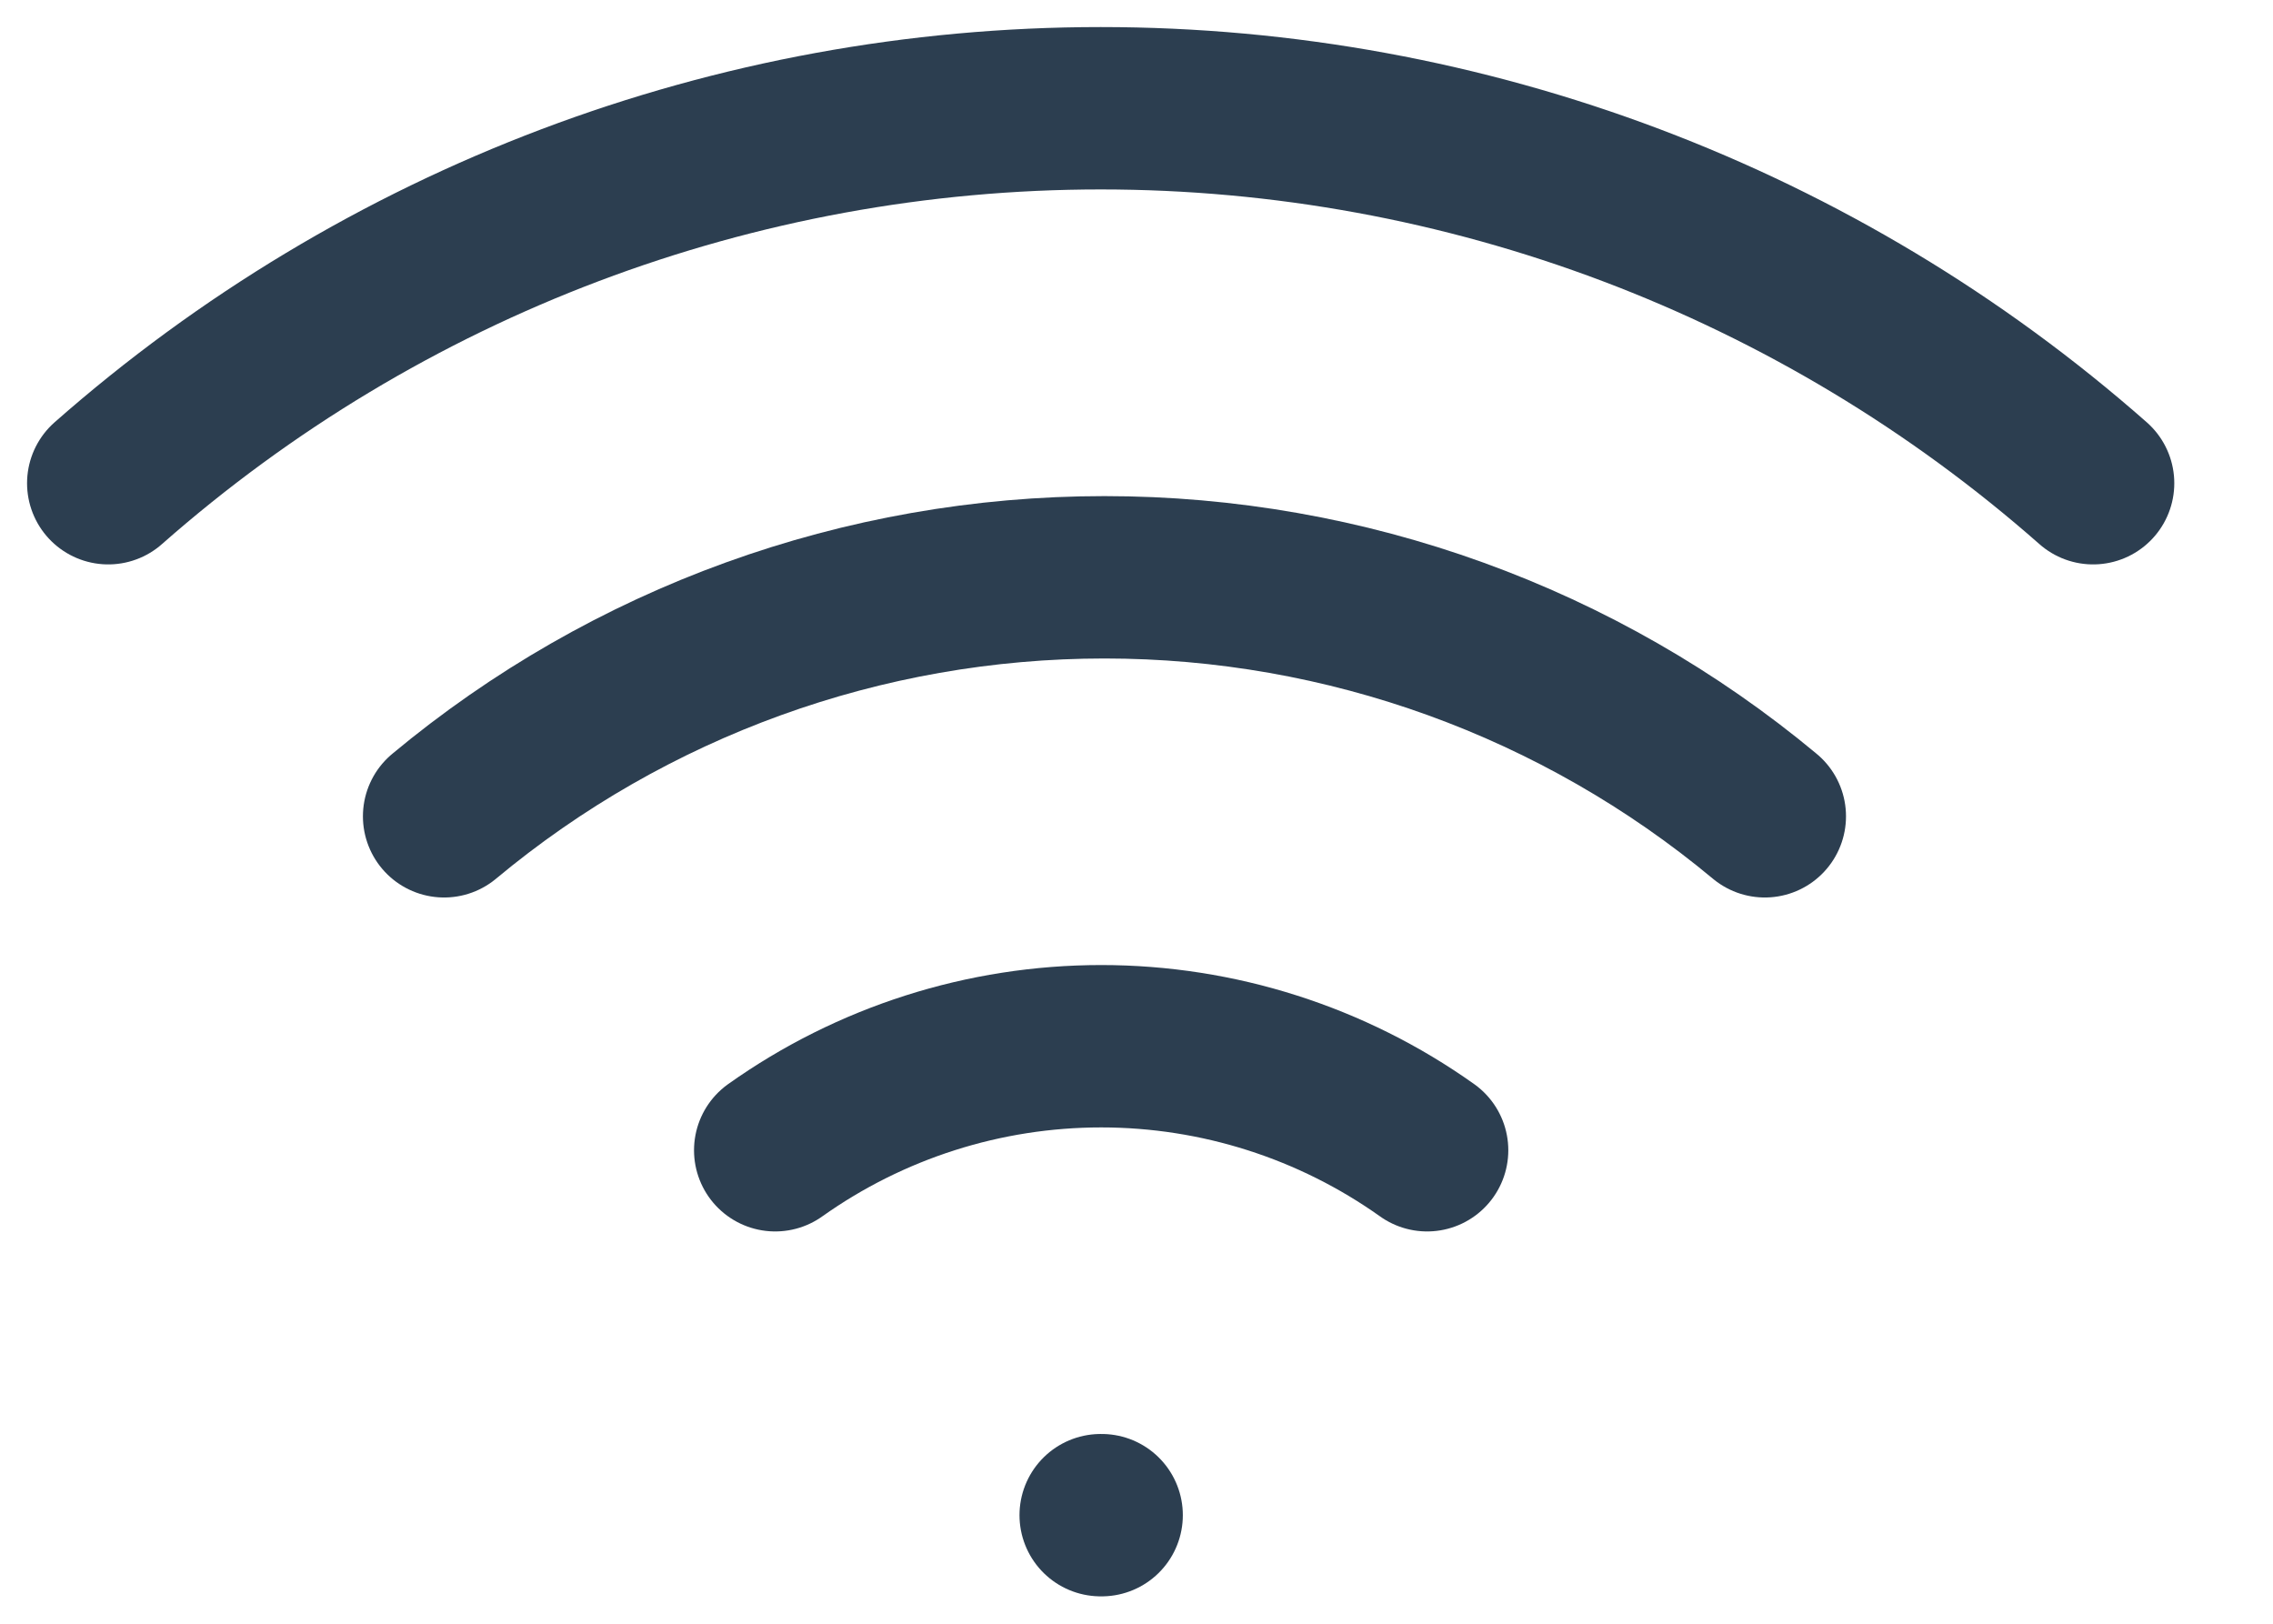
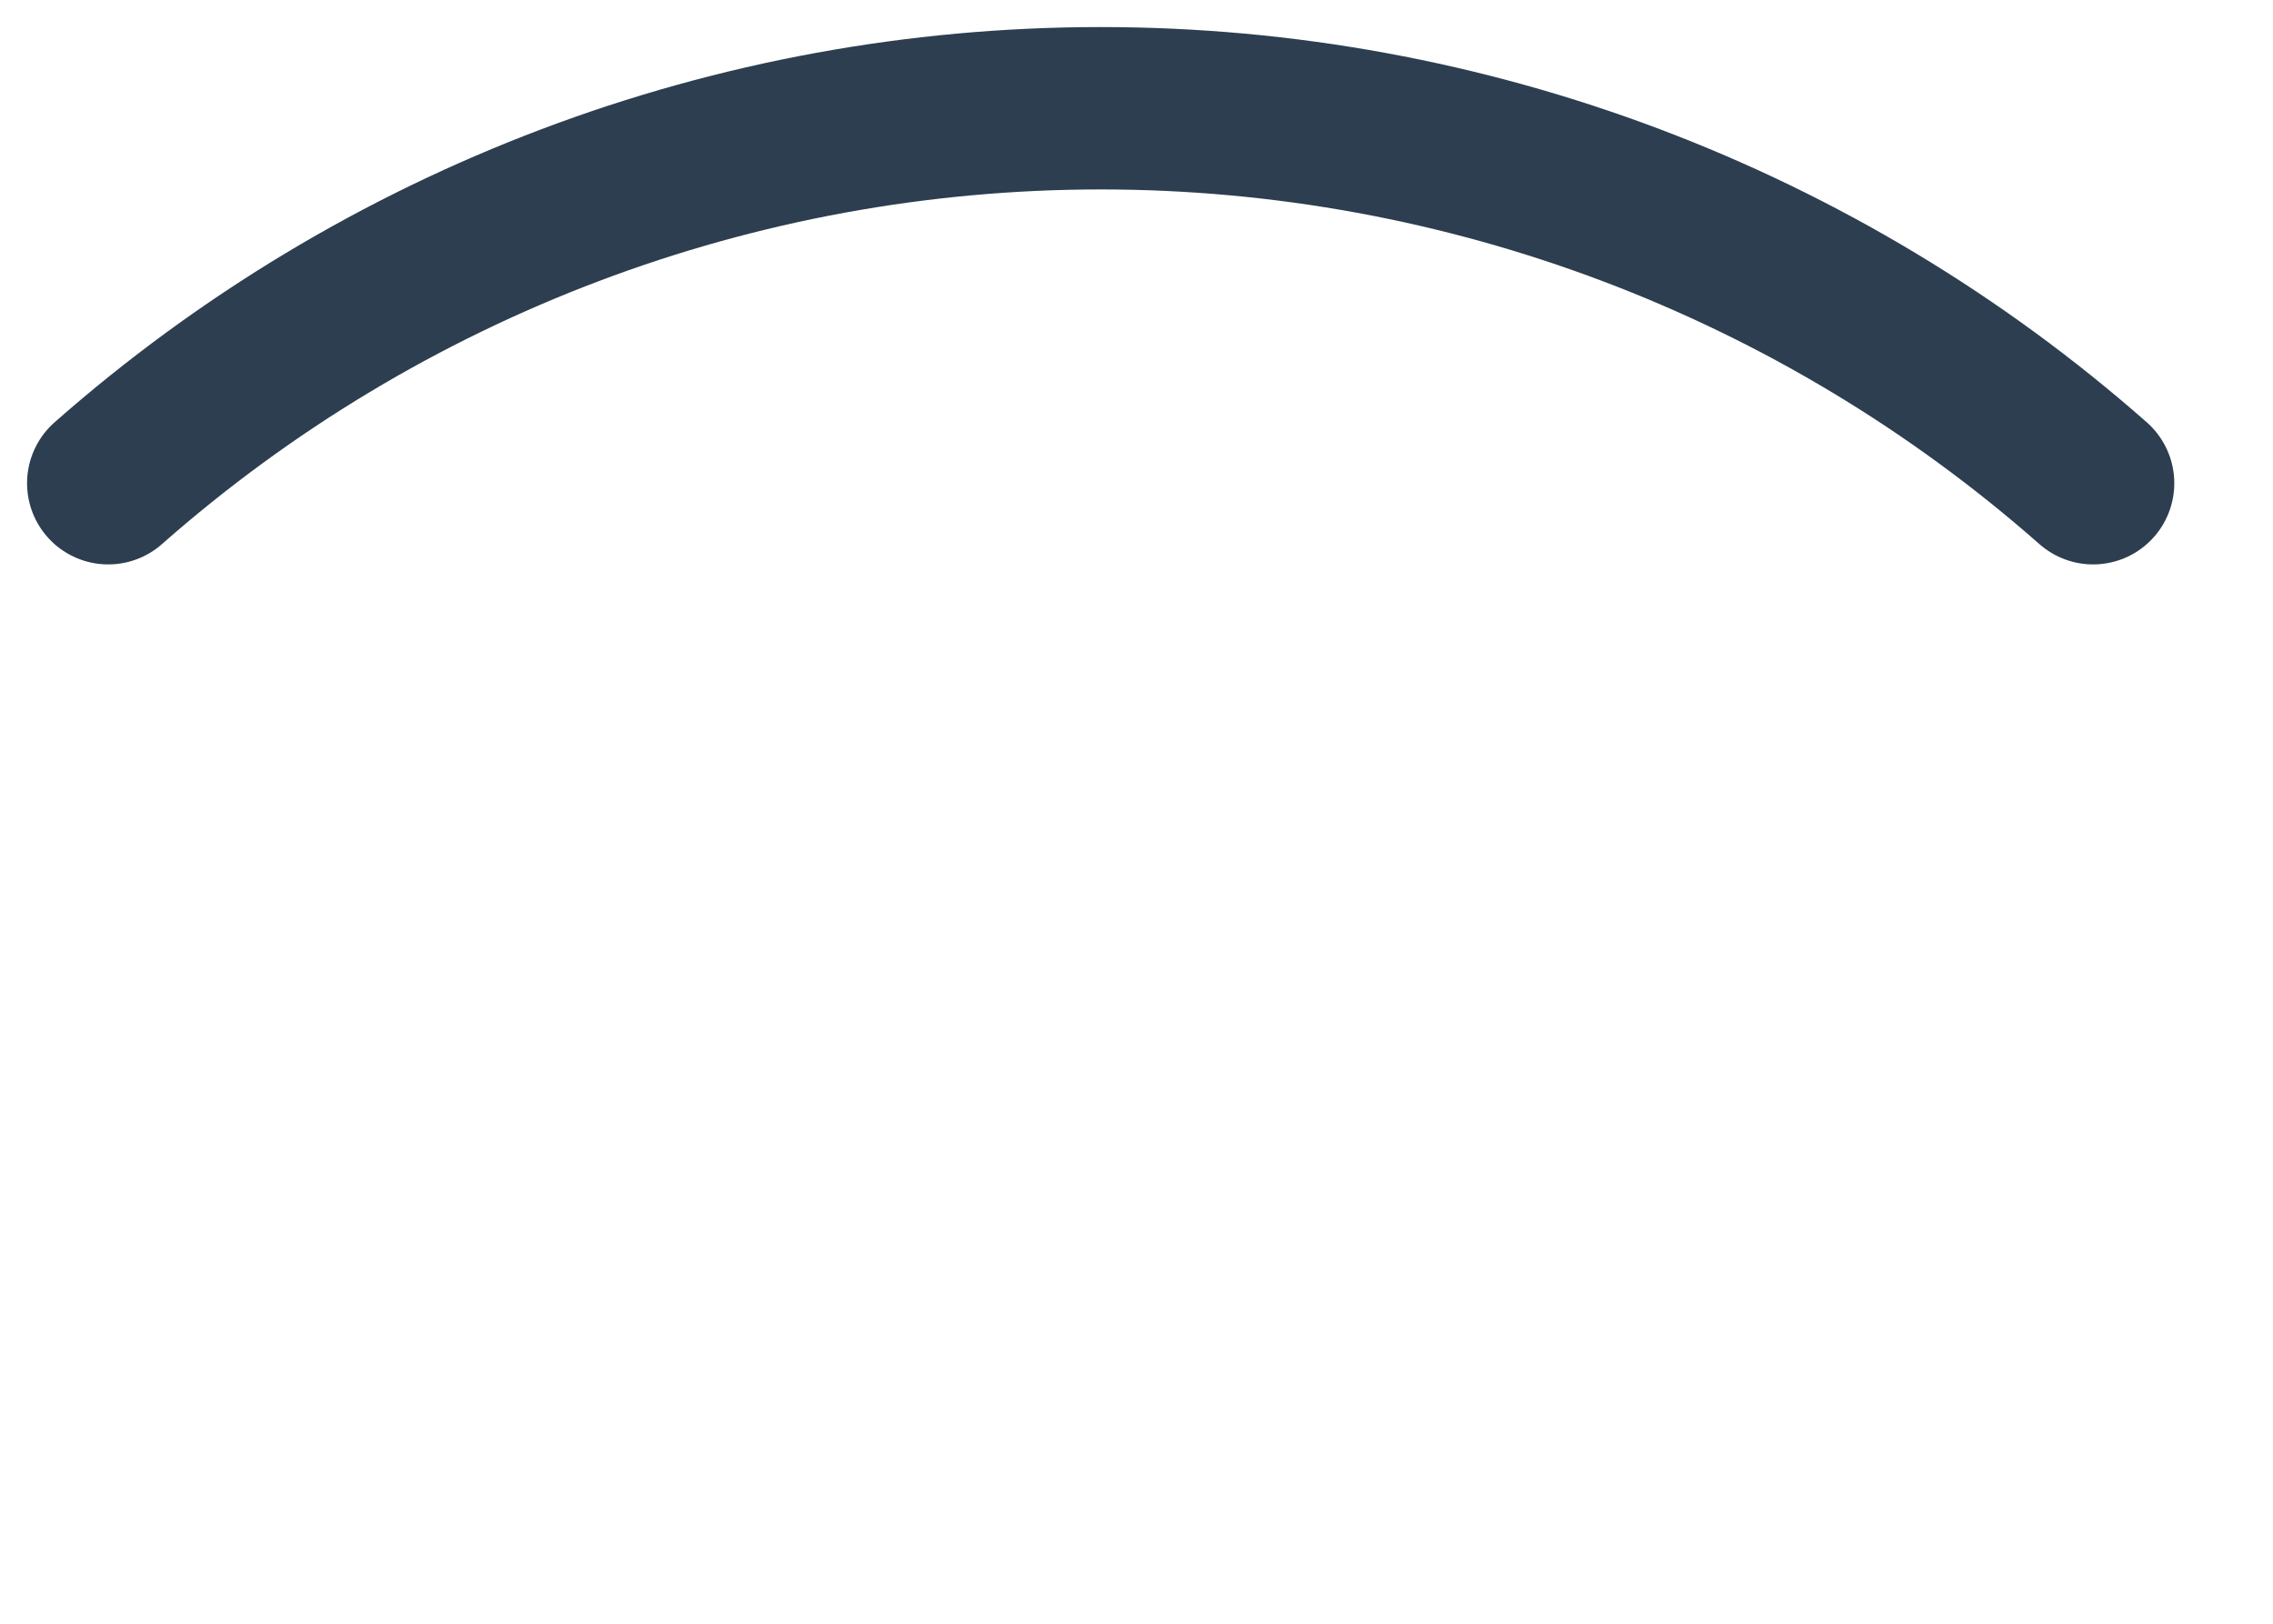
<svg xmlns="http://www.w3.org/2000/svg" width="21" height="15" viewBox="0 0 21 15" fill="none">
-   <path d="M4.103 7.541C5.816 6.114 7.974 5.333 10.204 5.333C12.433 5.333 14.592 6.114 16.305 7.541" stroke="#2C3E50" stroke-width="1.5" stroke-linecap="round" stroke-linejoin="round" />
  <path d="M1 4.464C3.533 2.232 6.793 1 10.169 1C13.545 1 16.805 2.232 19.338 4.464" stroke="#2C3E50" stroke-width="1.5" stroke-linecap="round" stroke-linejoin="round" />
-   <path d="M7.162 10.626C8.042 10.001 9.094 9.665 10.174 9.665C11.253 9.665 12.306 10.001 13.185 10.626" stroke="#2C3E50" stroke-width="1.5" stroke-linecap="round" stroke-linejoin="round" />
-   <path d="M10.169 13.997H10.178" stroke="#2C3E50" stroke-width="1.5" stroke-linecap="round" stroke-linejoin="round" />
</svg>